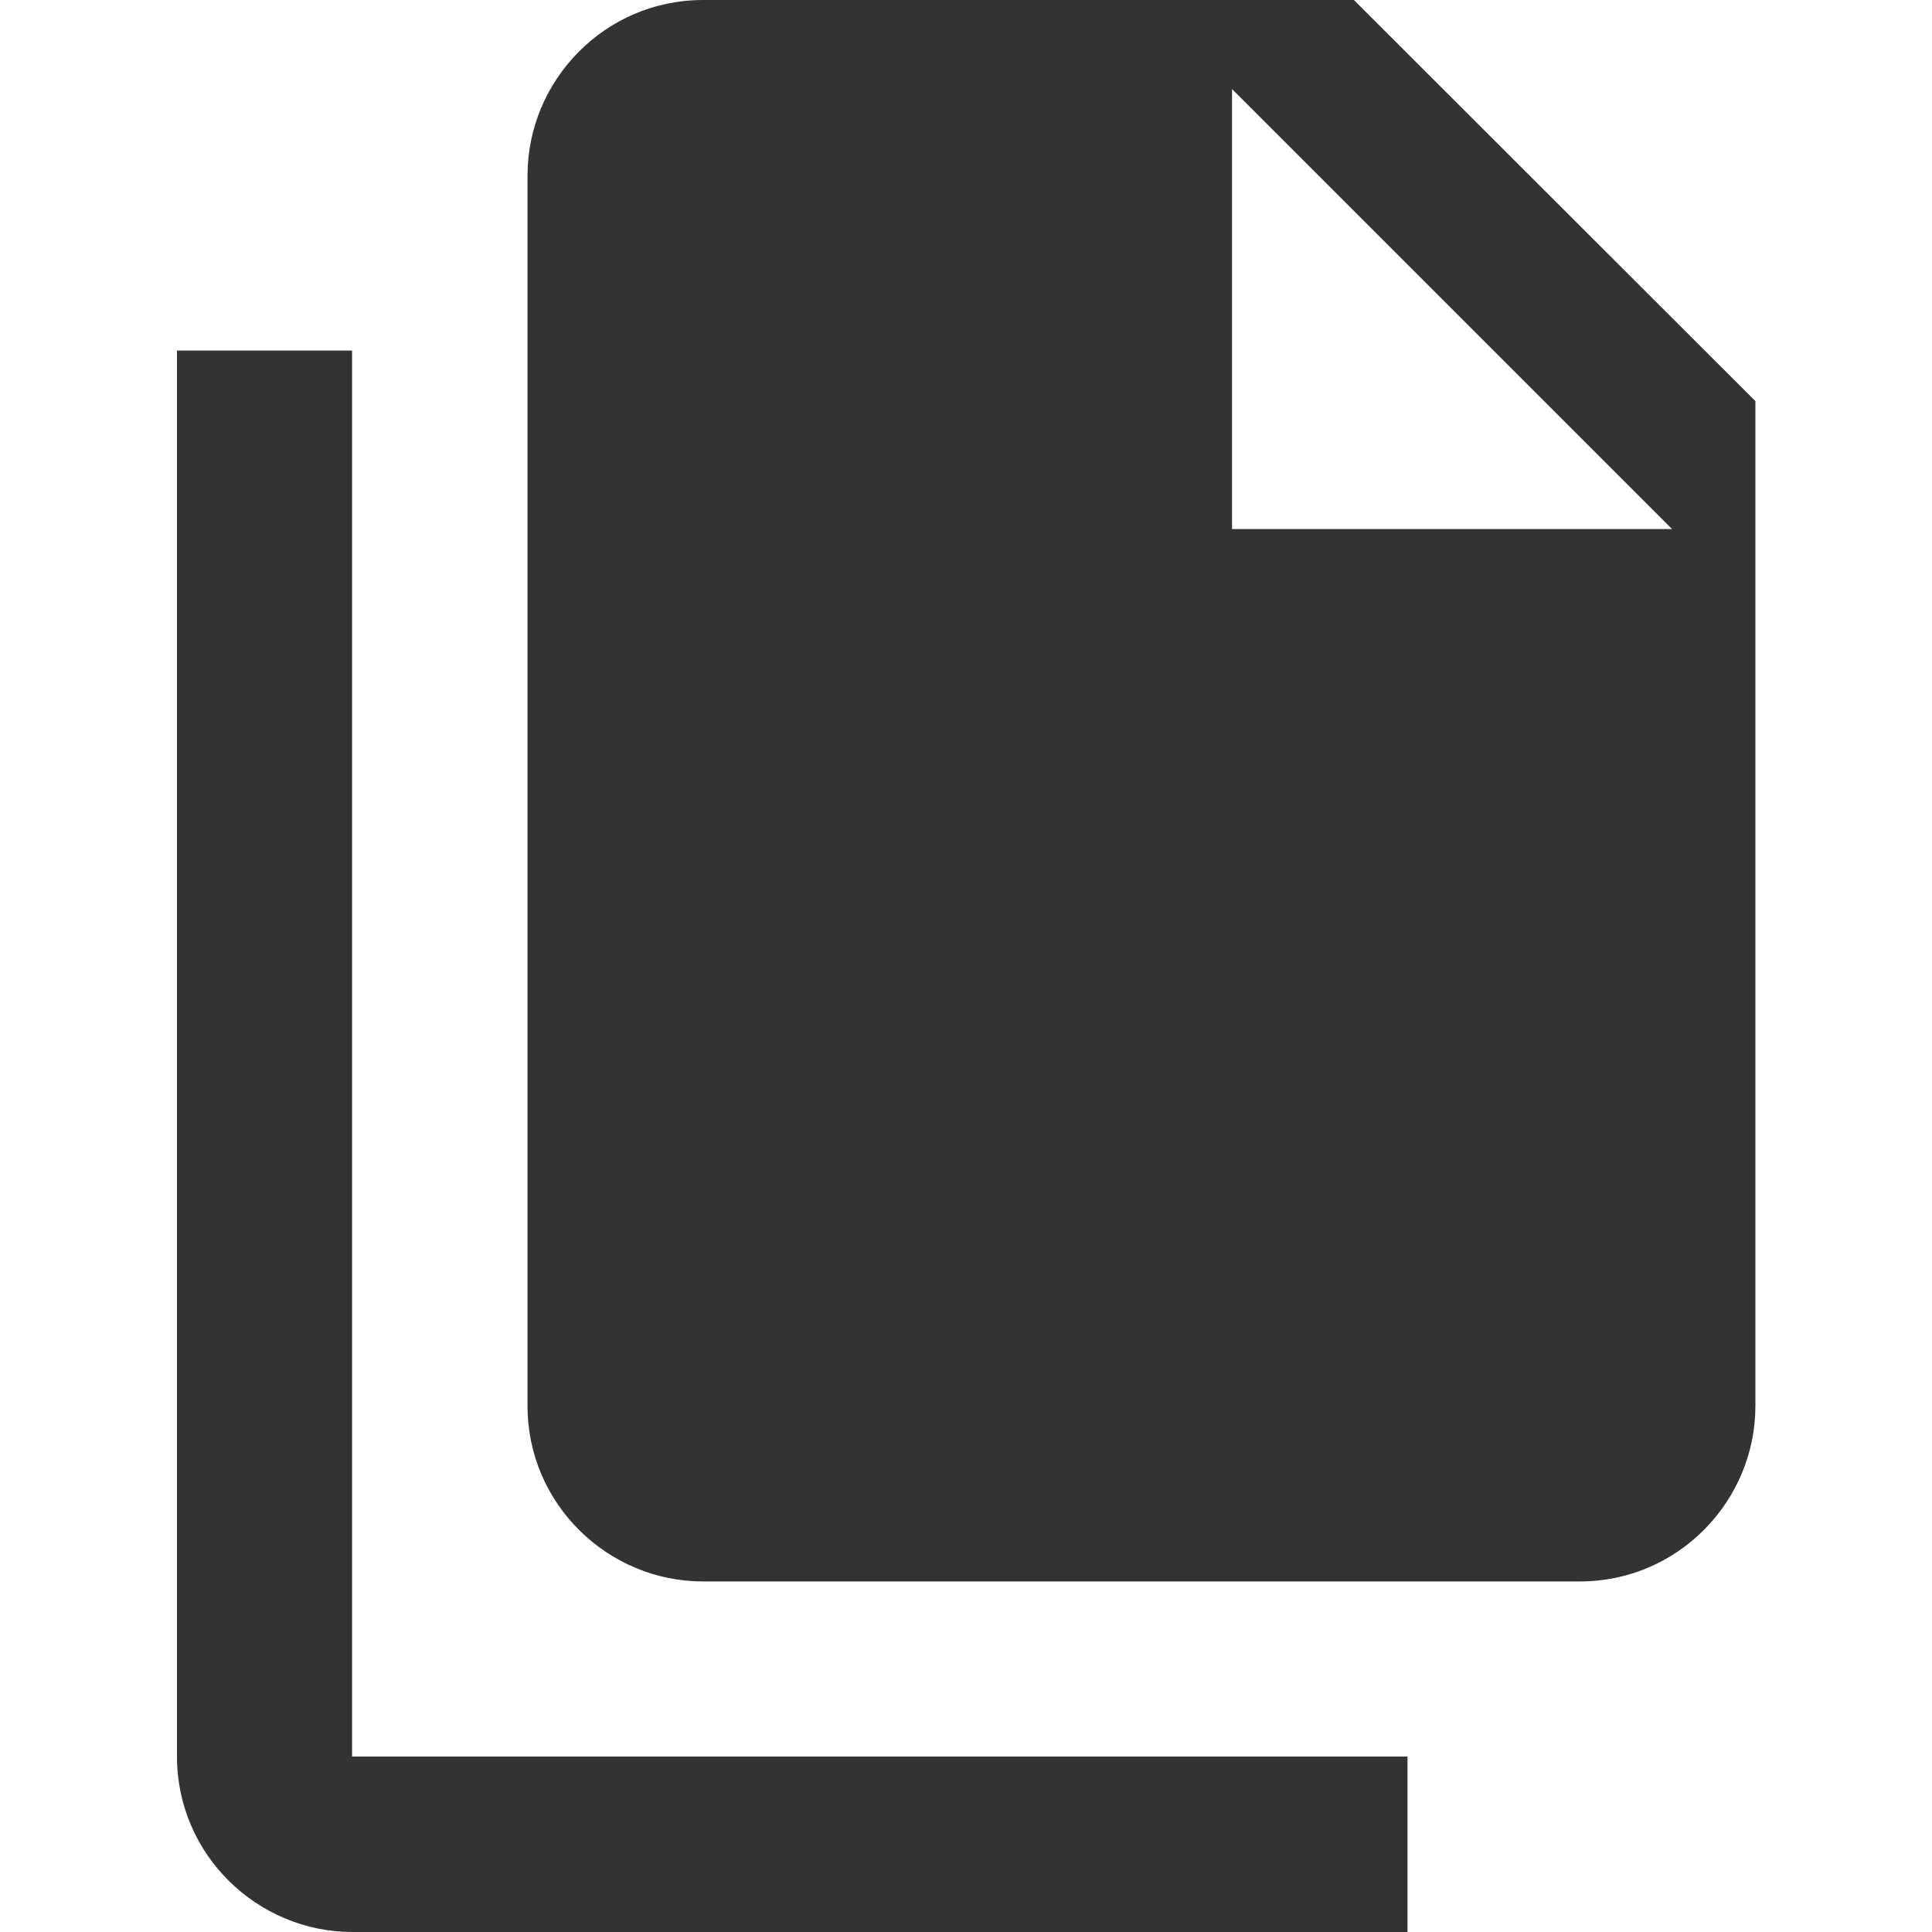
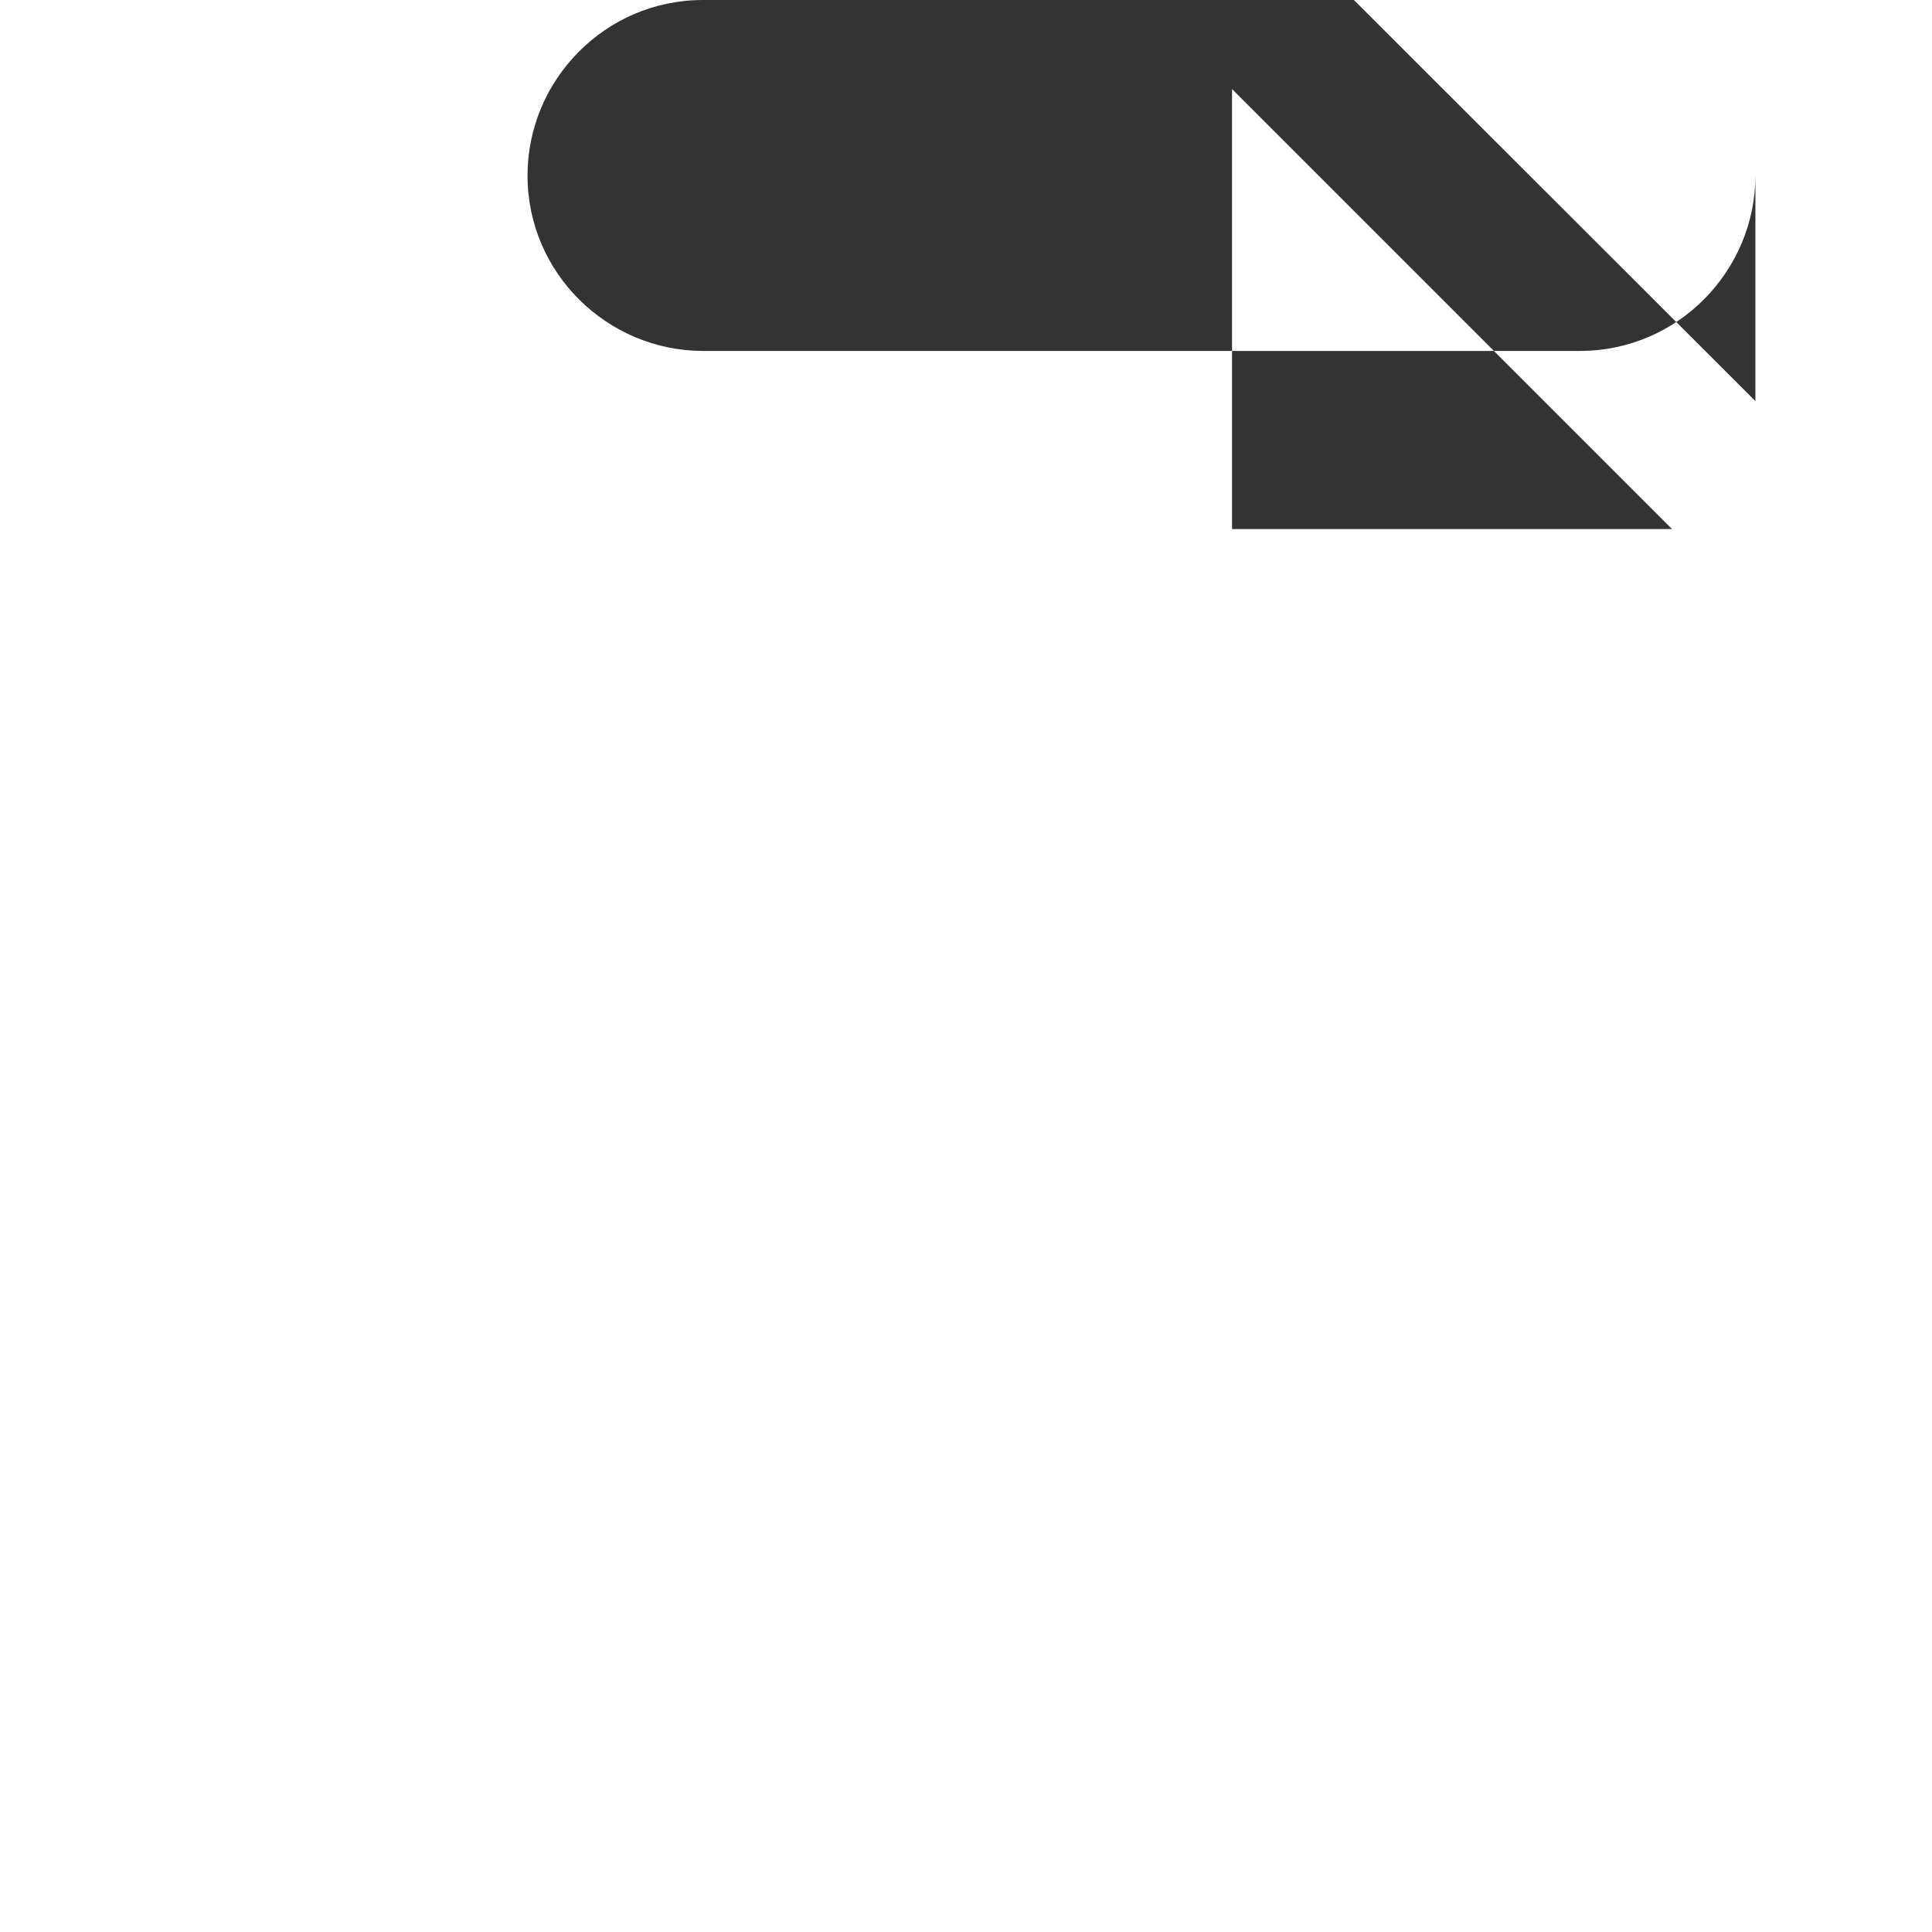
<svg xmlns="http://www.w3.org/2000/svg" version="1.1" id="Layer_1" x="0px" y="0px" viewBox="0 0 512 512" style="enable-background:new 0 0 512 512;" xml:space="preserve">
  <style type="text/css">
	.st0{fill:#333333;}
</style>
  <g id="XMLID_1_">
-     <path id="XMLID_5_" class="st0" d="M358.8,0H186.3c-26,0-46.5,21.3-46.5,46.5v326.1c0,26,21.3,46.5,46.5,46.5h232.4   c26,0,46.5-21.3,46.5-46.5V106.3L358.8,0z M326.5,139.4V23.6l116.6,116.6H326.5V139.4z" />
-     <path id="XMLID_6_" class="st0" d="M93.3,92.9H46.9v372.6c0,26,21.3,46.5,46.5,46.5H373v-46.5H93.3V92.9z" />
+     <path id="XMLID_5_" class="st0" d="M358.8,0H186.3c-26,0-46.5,21.3-46.5,46.5c0,26,21.3,46.5,46.5,46.5h232.4   c26,0,46.5-21.3,46.5-46.5V106.3L358.8,0z M326.5,139.4V23.6l116.6,116.6H326.5V139.4z" />
  </g>
</svg>